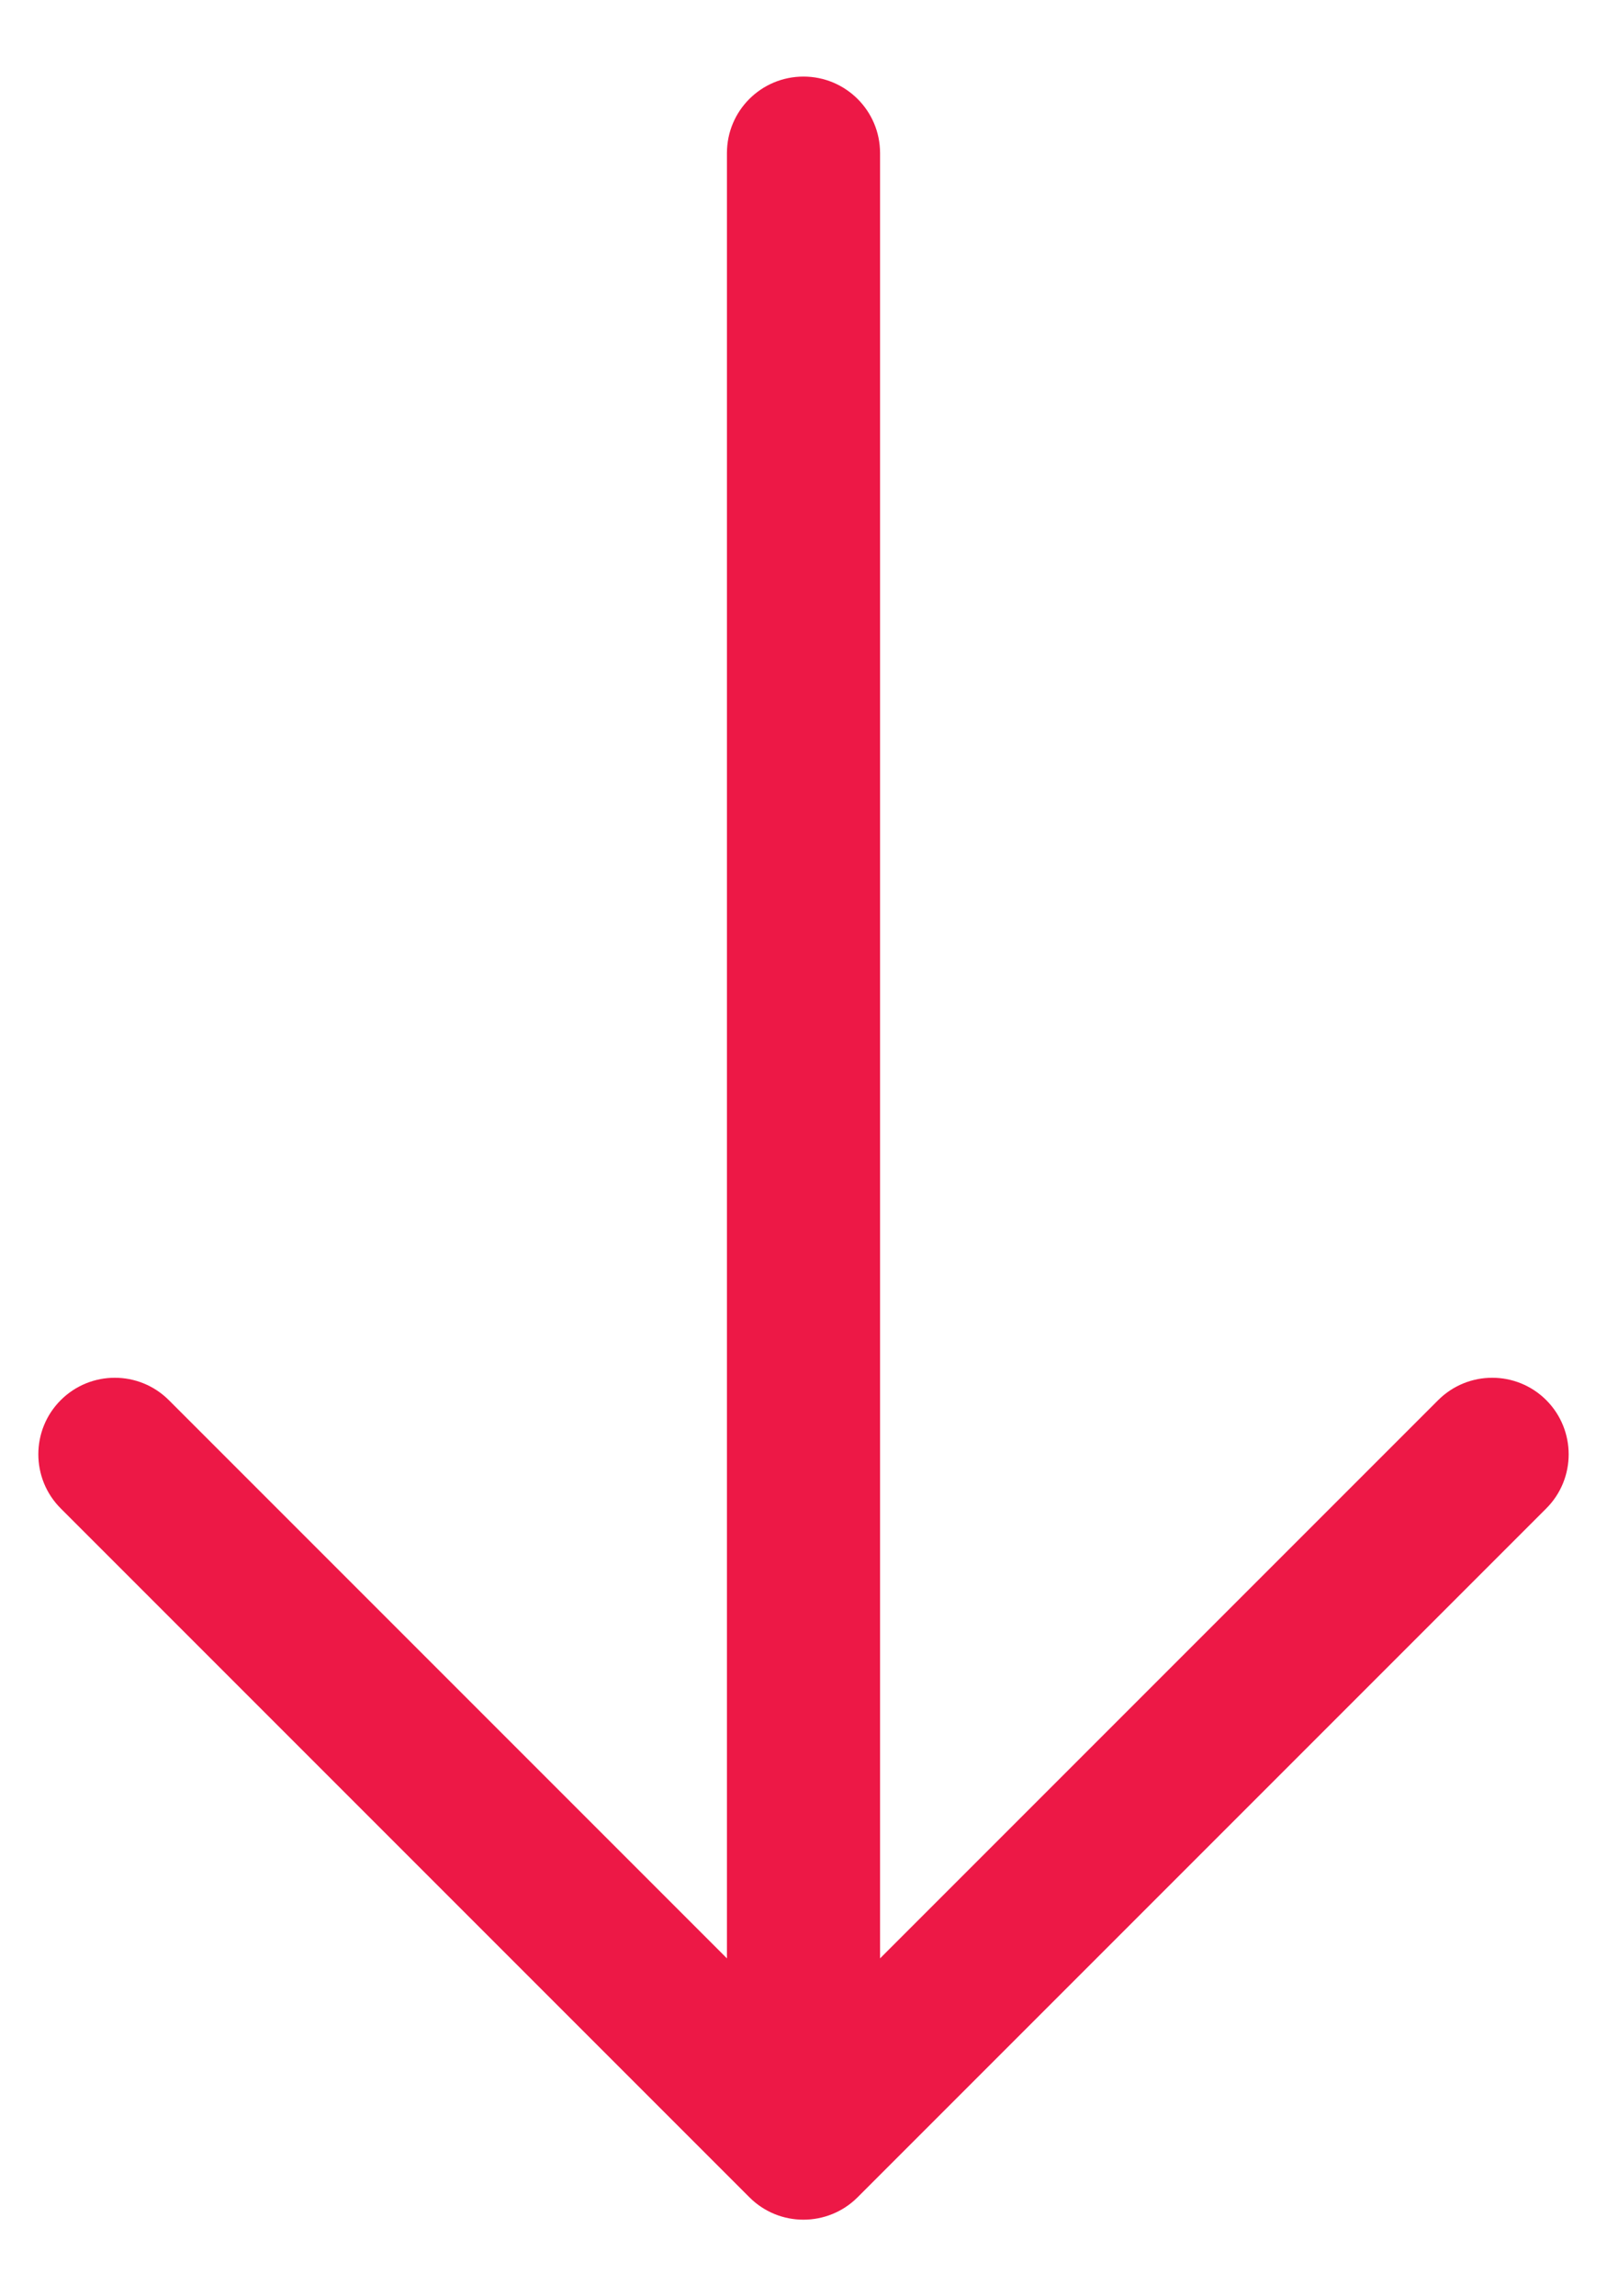
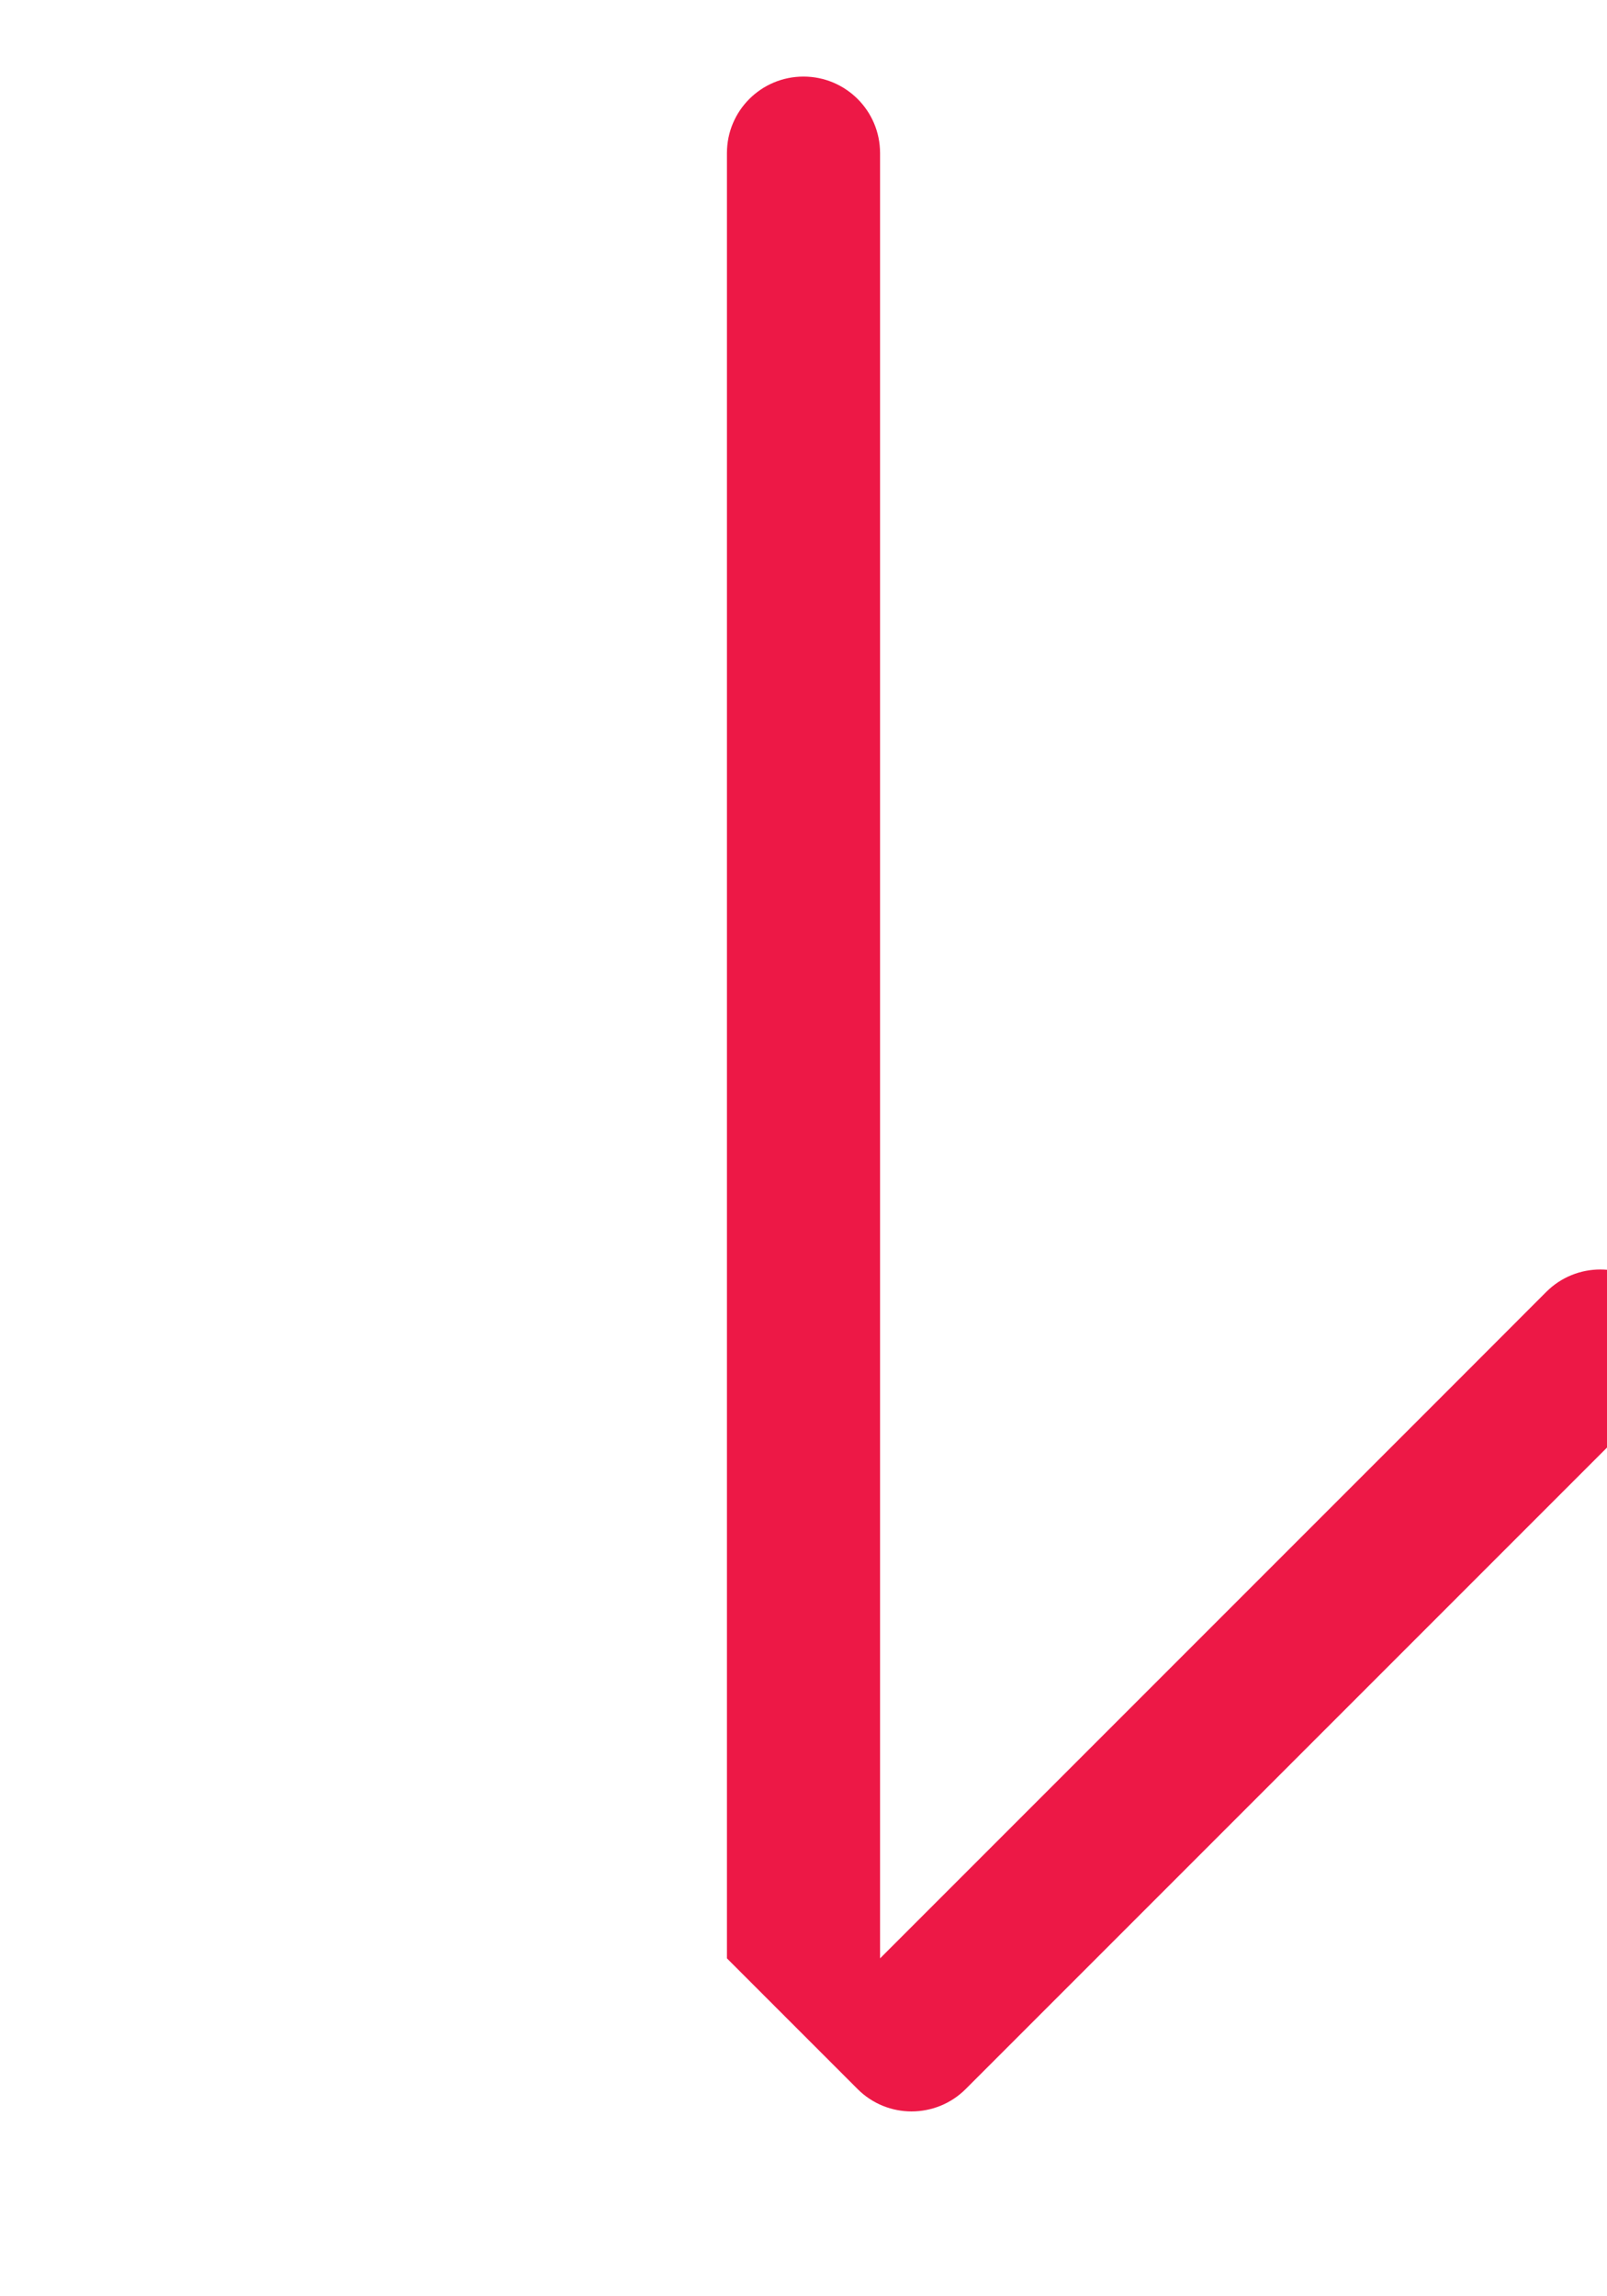
<svg xmlns="http://www.w3.org/2000/svg" width="14" height="20" viewBox="0 0 14 20">
-   <path fill="#ED1846" d="M12.529 12.195l-4.862 4.862V1.333c0-.368-.299-.666-.667-.666-.369 0-.667.298-.667.666v15.724l-4.862-4.862c-.26-.26-.682-.26-.942 0-.26.26-.26.683 0 .943l6 6c.13.13.3.195.47.195.171 0 .342-.065.472-.195l6-6c.26-.26.26-.682 0-.943-.26-.26-.682-.26-.942 0z" />
+   <path fill="#ED1846" d="M12.529 12.195l-4.862 4.862V1.333c0-.368-.299-.666-.667-.666-.369 0-.667.298-.667.666v15.724l-4.862-4.862l6 6c.13.13.3.195.47.195.171 0 .342-.065.472-.195l6-6c.26-.26.26-.682 0-.943-.26-.26-.682-.26-.942 0z" />
</svg>